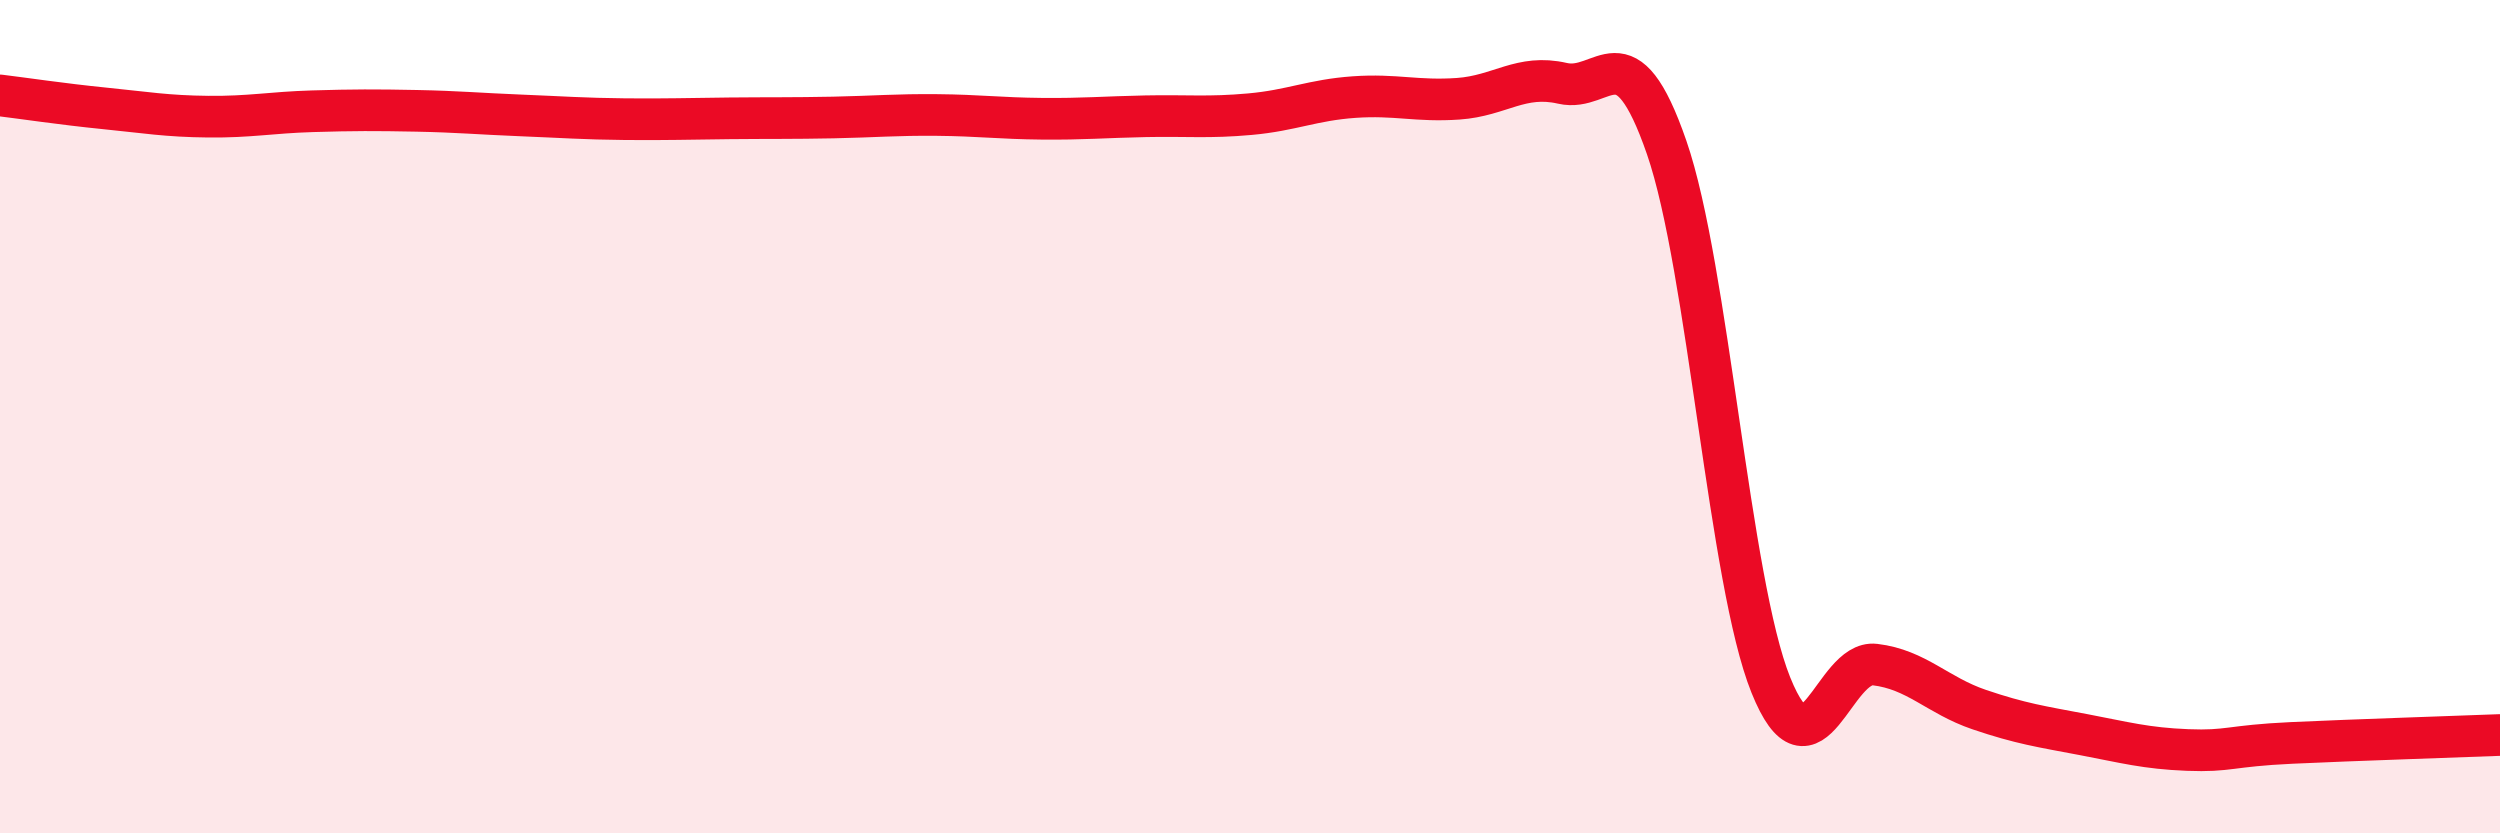
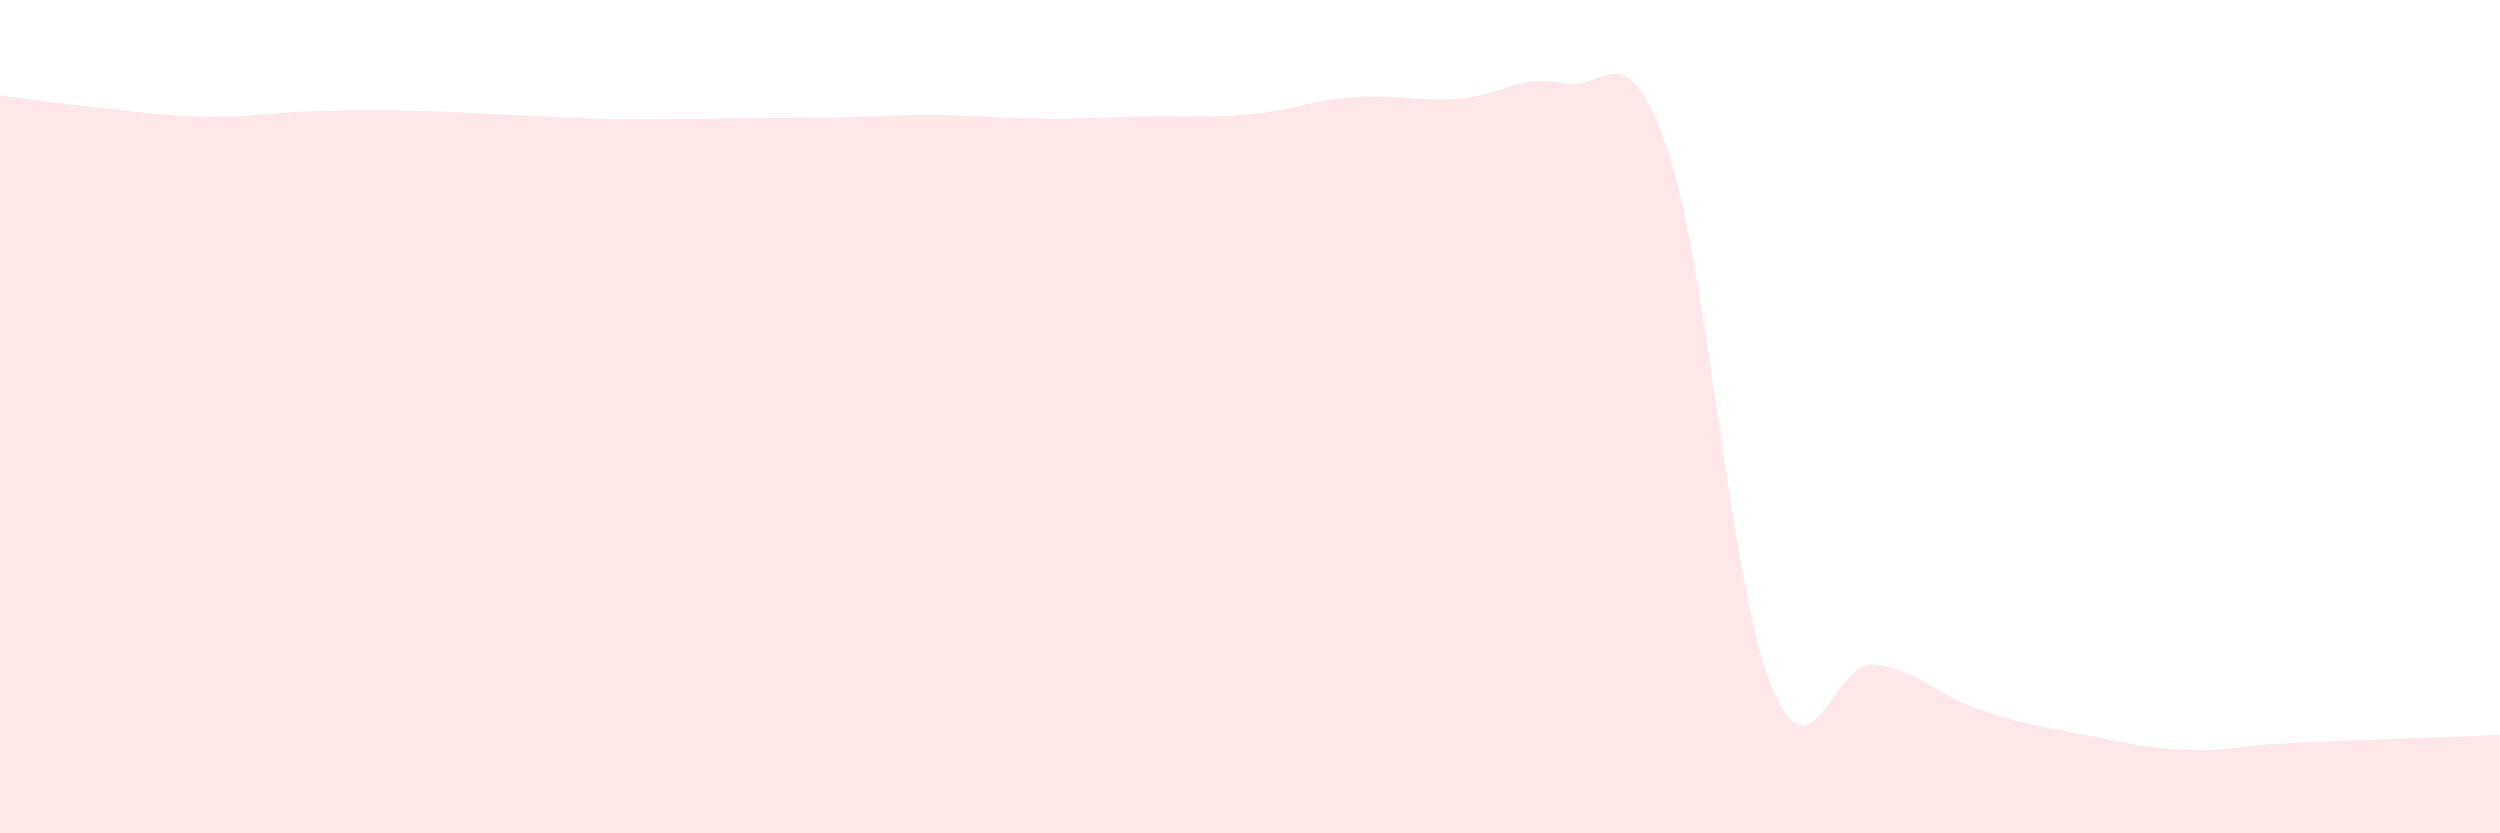
<svg xmlns="http://www.w3.org/2000/svg" width="60" height="20" viewBox="0 0 60 20">
  <path d="M 0,2.29 C 0.5,2.35 1.5,2.5 2.5,2.6 C 3.5,2.7 4,2.79 5,2.8 C 6,2.81 6.5,2.7 7.5,2.67 C 8.5,2.64 9,2.64 10,2.66 C 11,2.68 11.5,2.73 12.5,2.77 C 13.5,2.81 14,2.85 15,2.86 C 16,2.87 16.5,2.85 17.5,2.84 C 18.5,2.83 19,2.84 20,2.82 C 21,2.8 21.5,2.75 22.5,2.76 C 23.5,2.77 24,2.84 25,2.85 C 26,2.86 26.5,2.81 27.5,2.79 C 28.5,2.77 29,2.83 30,2.74 C 31,2.65 31.5,2.4 32.5,2.33 C 33.5,2.26 34,2.44 35,2.37 C 36,2.3 36.5,1.77 37.5,2 C 38.5,2.23 39,0.65 40,3.54 C 41,6.43 41.5,13.96 42.5,16.44 C 43.5,18.92 44,15.83 45,15.95 C 46,16.07 46.5,16.69 47.5,17.03 C 48.5,17.37 49,17.44 50,17.63 C 51,17.82 51.5,17.96 52.5,18 C 53.5,18.04 53.5,17.9 55,17.83 C 56.5,17.76 59,17.68 60,17.64L60 20L0 20Z" fill="#EB0A25" opacity="0.1" stroke-linecap="round" stroke-linejoin="round" />
-   <path d="M 0,2.29 C 0.5,2.35 1.5,2.5 2.5,2.6 C 3.5,2.7 4,2.79 5,2.8 C 6,2.81 6.5,2.7 7.5,2.67 C 8.5,2.64 9,2.64 10,2.66 C 11,2.68 11.5,2.73 12.5,2.77 C 13.5,2.81 14,2.85 15,2.86 C 16,2.87 16.5,2.85 17.5,2.84 C 18.5,2.83 19,2.84 20,2.82 C 21,2.8 21.5,2.75 22.5,2.76 C 23.5,2.77 24,2.84 25,2.85 C 26,2.86 26.5,2.81 27.5,2.79 C 28.5,2.77 29,2.83 30,2.74 C 31,2.65 31.5,2.4 32.5,2.33 C 33.5,2.26 34,2.44 35,2.37 C 36,2.3 36.5,1.77 37.5,2 C 38.5,2.23 39,0.65 40,3.54 C 41,6.43 41.5,13.96 42.5,16.44 C 43.5,18.92 44,15.83 45,15.95 C 46,16.07 46.5,16.69 47.5,17.03 C 48.5,17.37 49,17.44 50,17.63 C 51,17.82 51.5,17.96 52.5,18 C 53.5,18.04 53.5,17.9 55,17.83 C 56.5,17.76 59,17.68 60,17.64" stroke="#EB0A25" stroke-width="1" fill="none" stroke-linecap="round" stroke-linejoin="round" />
</svg>